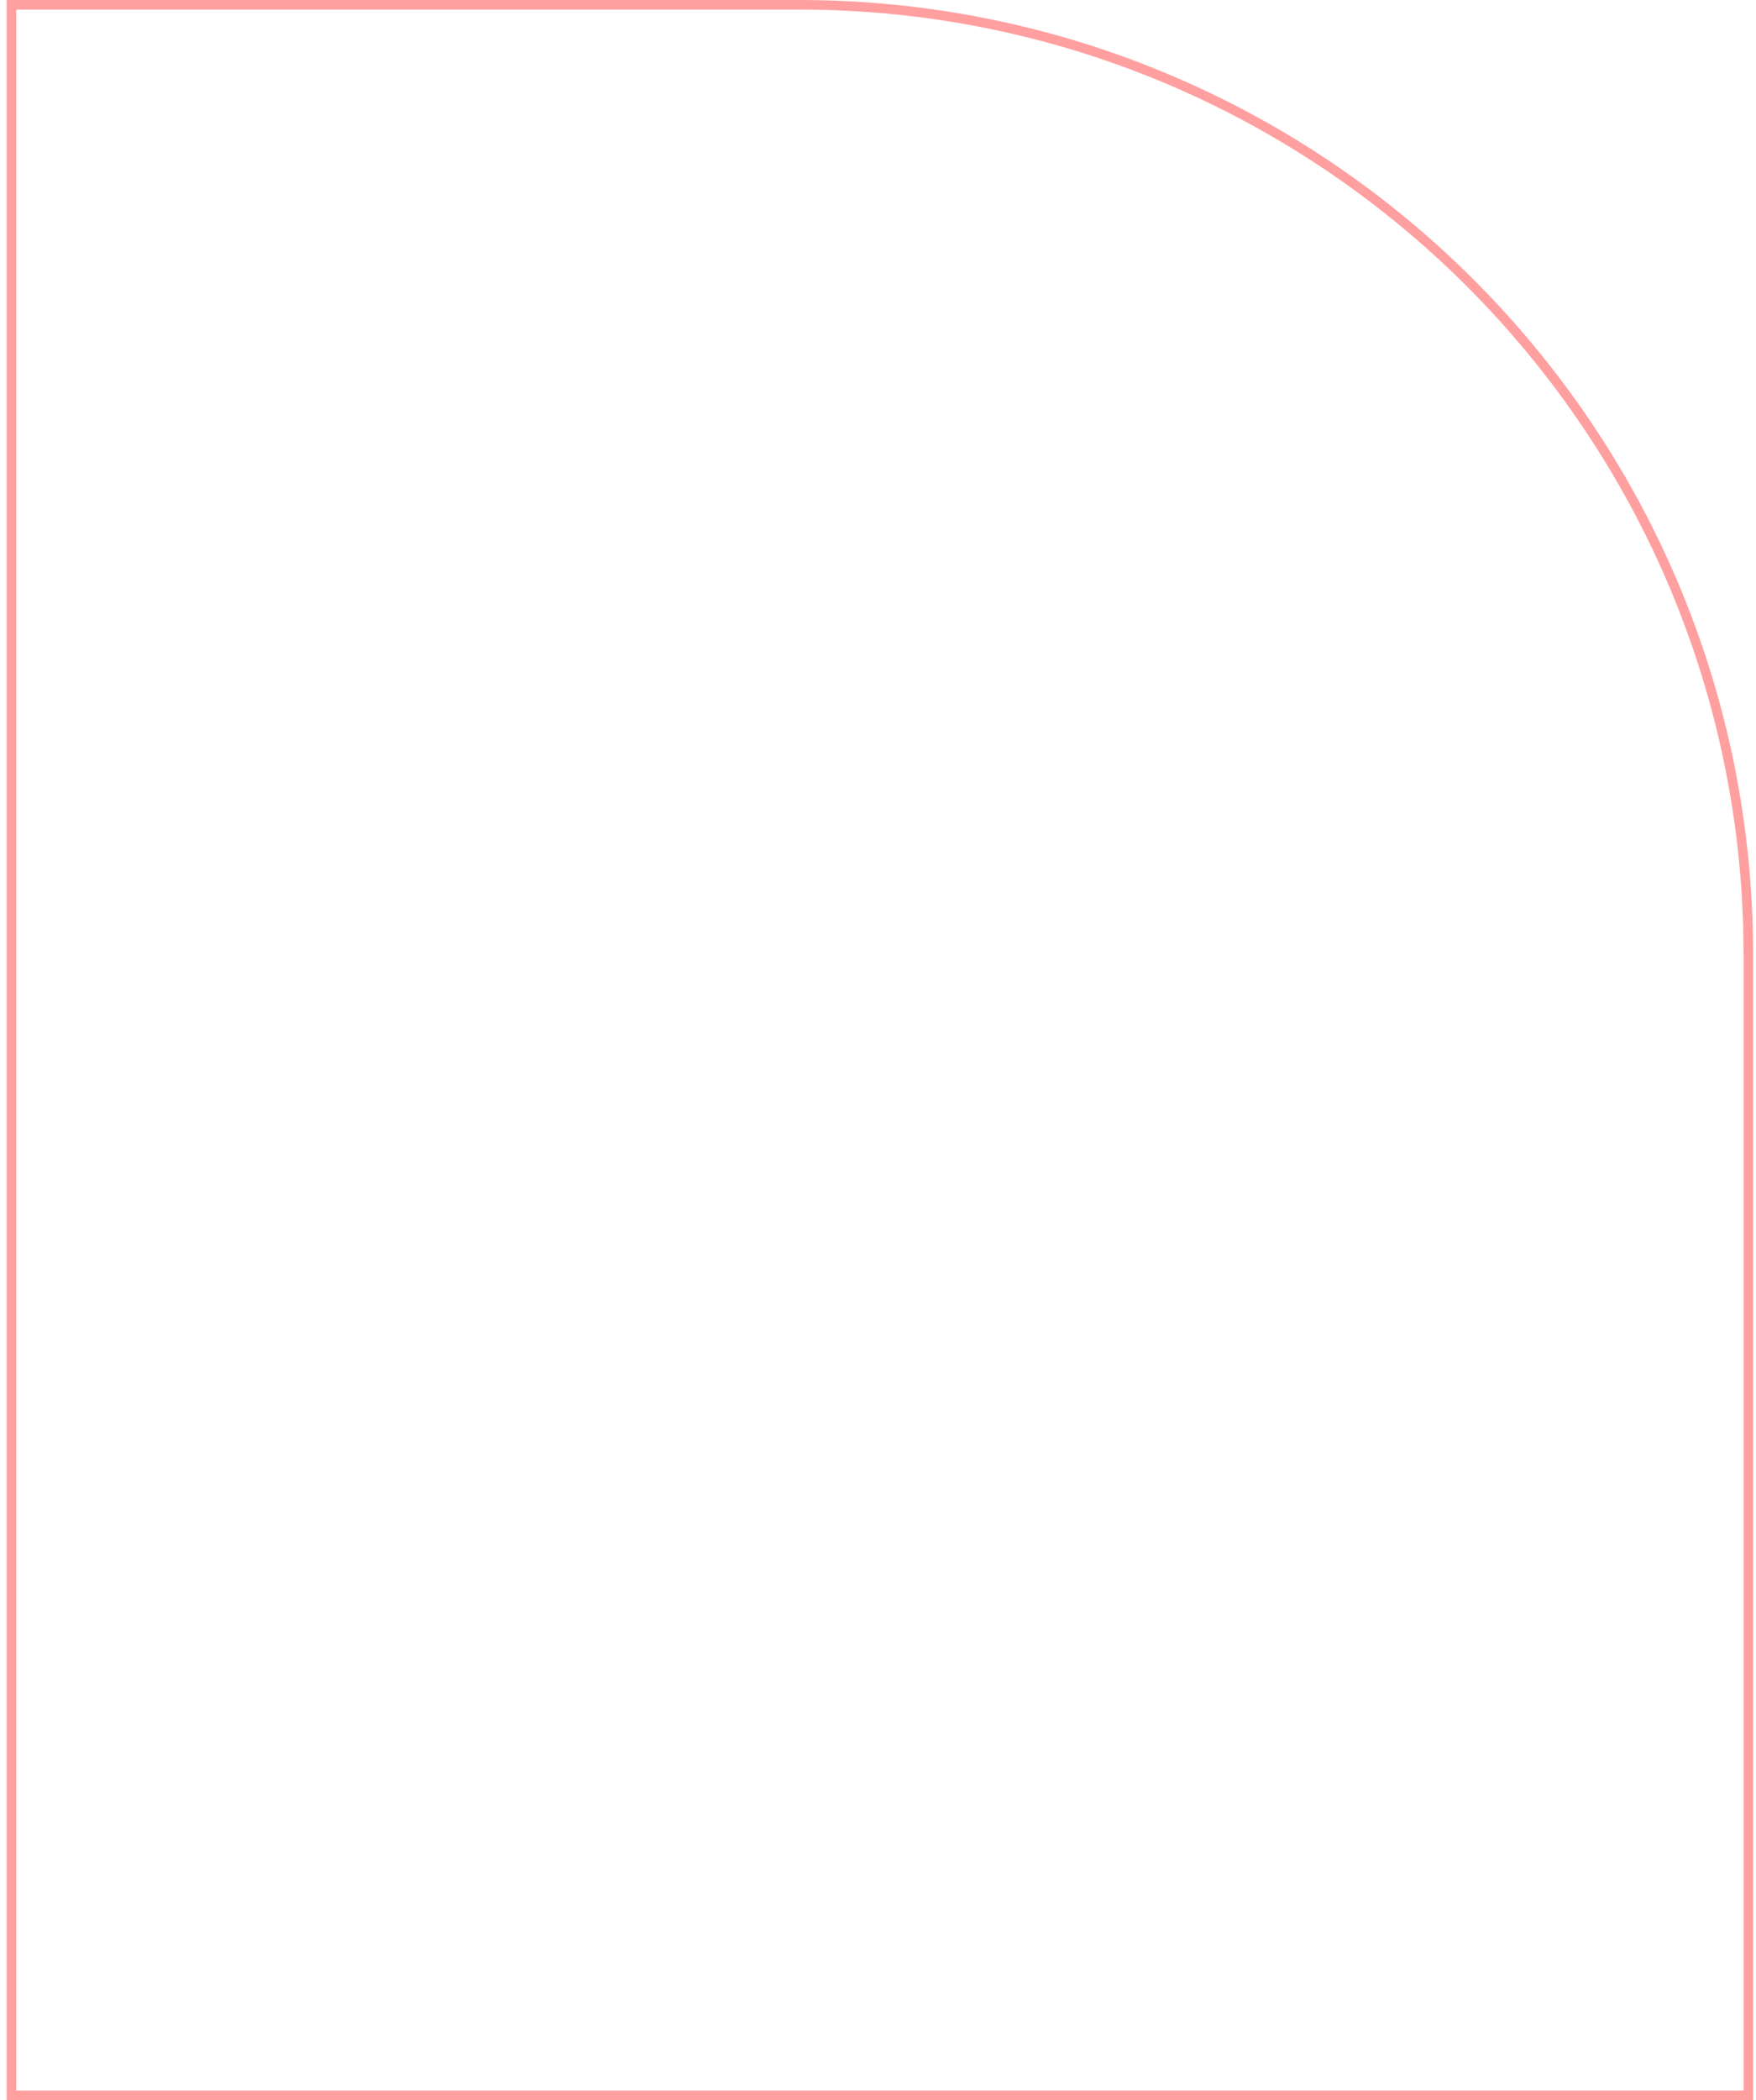
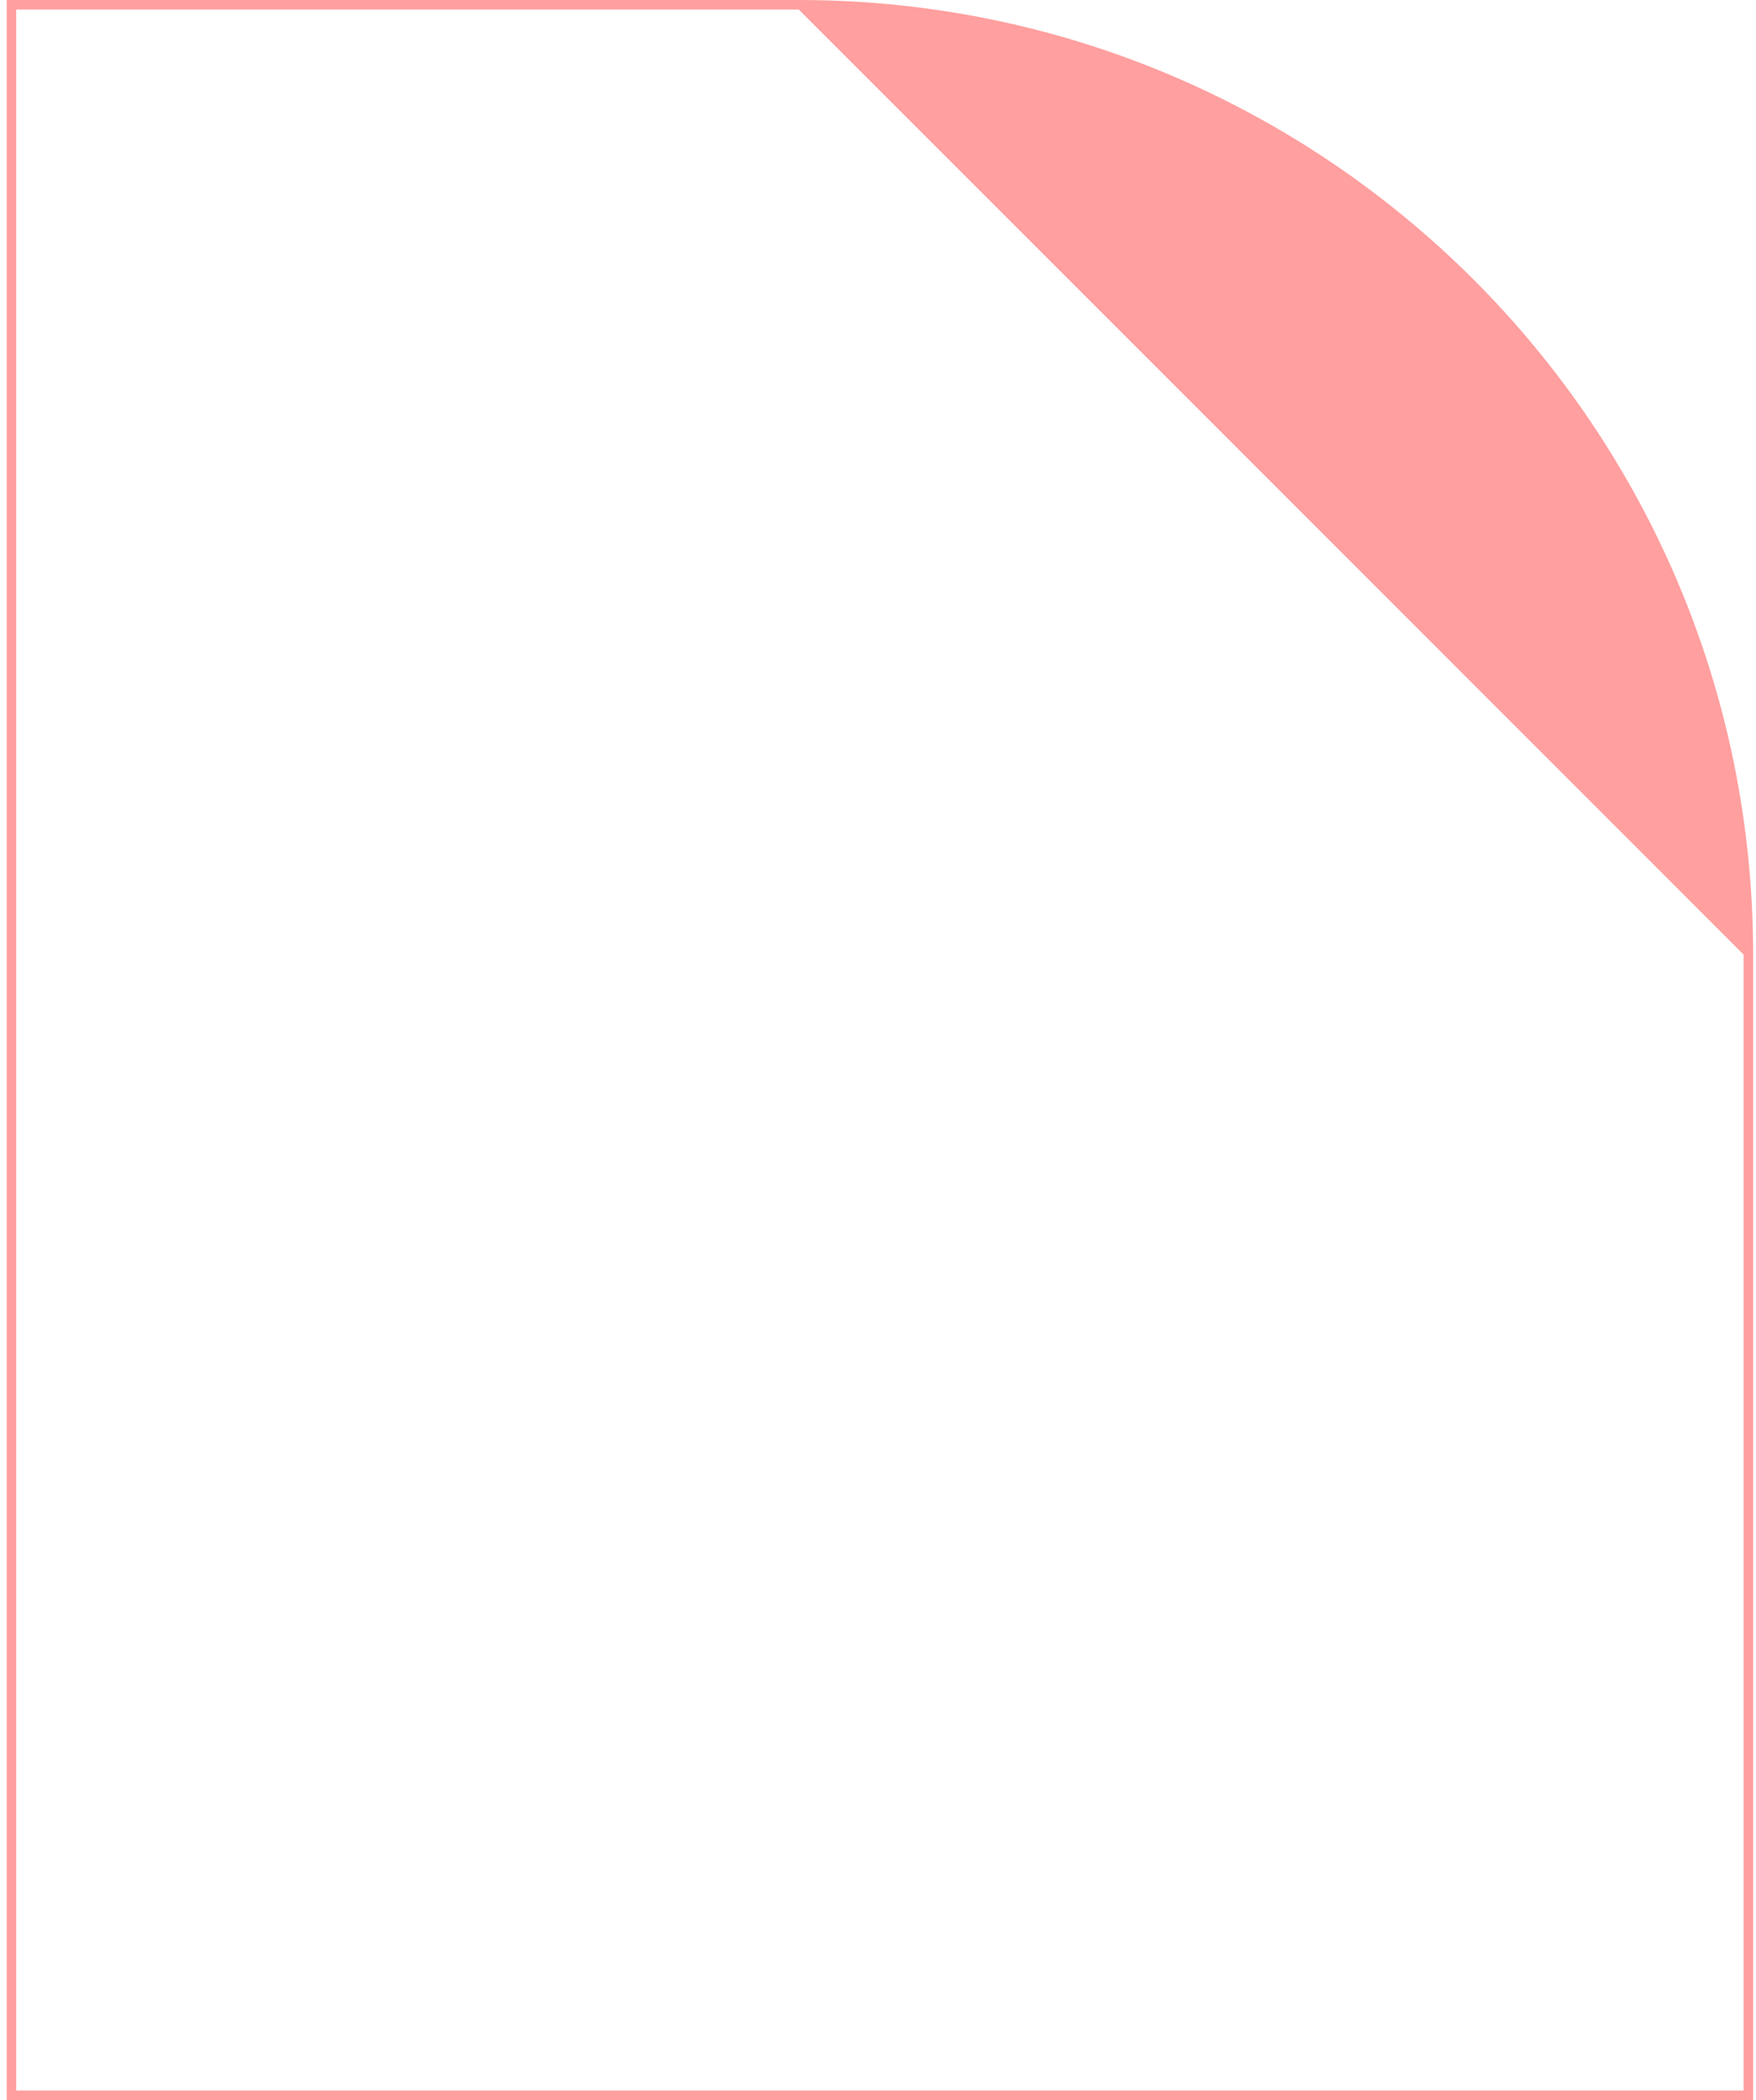
<svg xmlns="http://www.w3.org/2000/svg" width="184" height="220">
-   <path d="M.7 0v220h183V100c0-55.228-44.772-100-100-100H.7zm1 1h82c54.13 0 98.112 43.442 98.987 97.363L182.7 100v119H1.7V1z" fill="#FF9F9F" fill-rule="nonzero" />
+   <path d="M.7 0v220h183V100c0-55.228-44.772-100-100-100H.7zm1 1h82L182.7 100v119H1.7V1z" fill="#FF9F9F" fill-rule="nonzero" />
</svg>